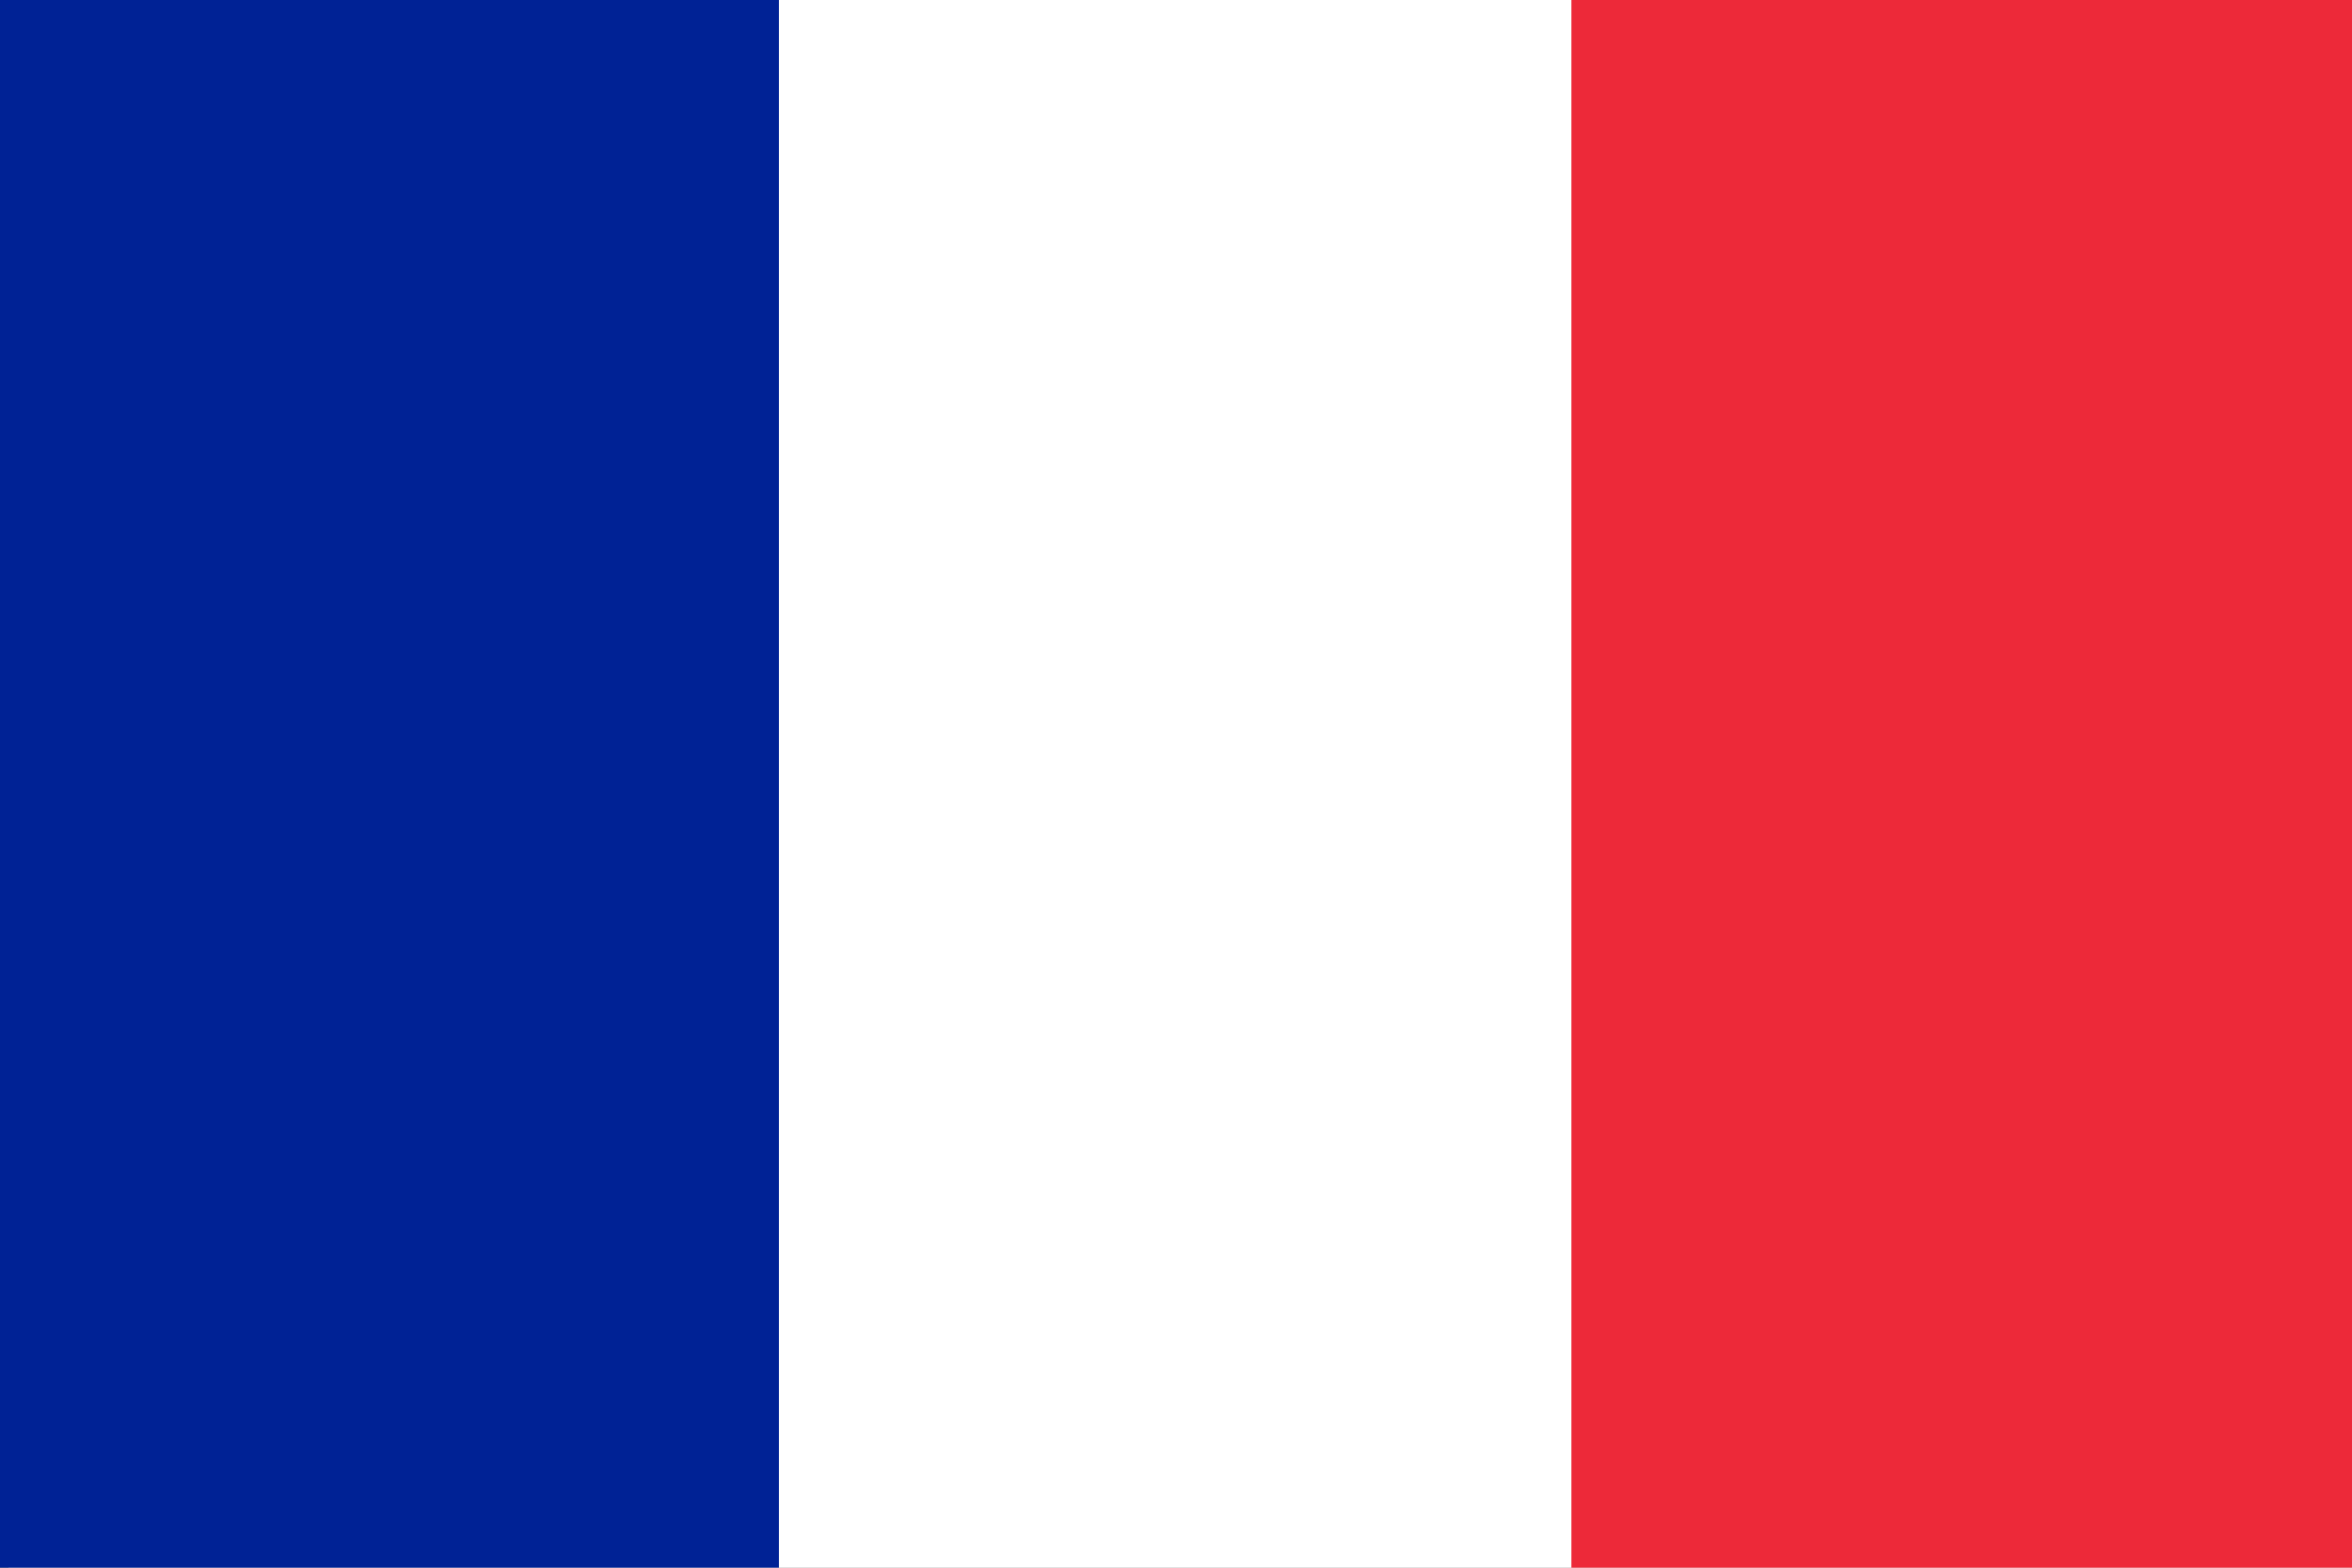
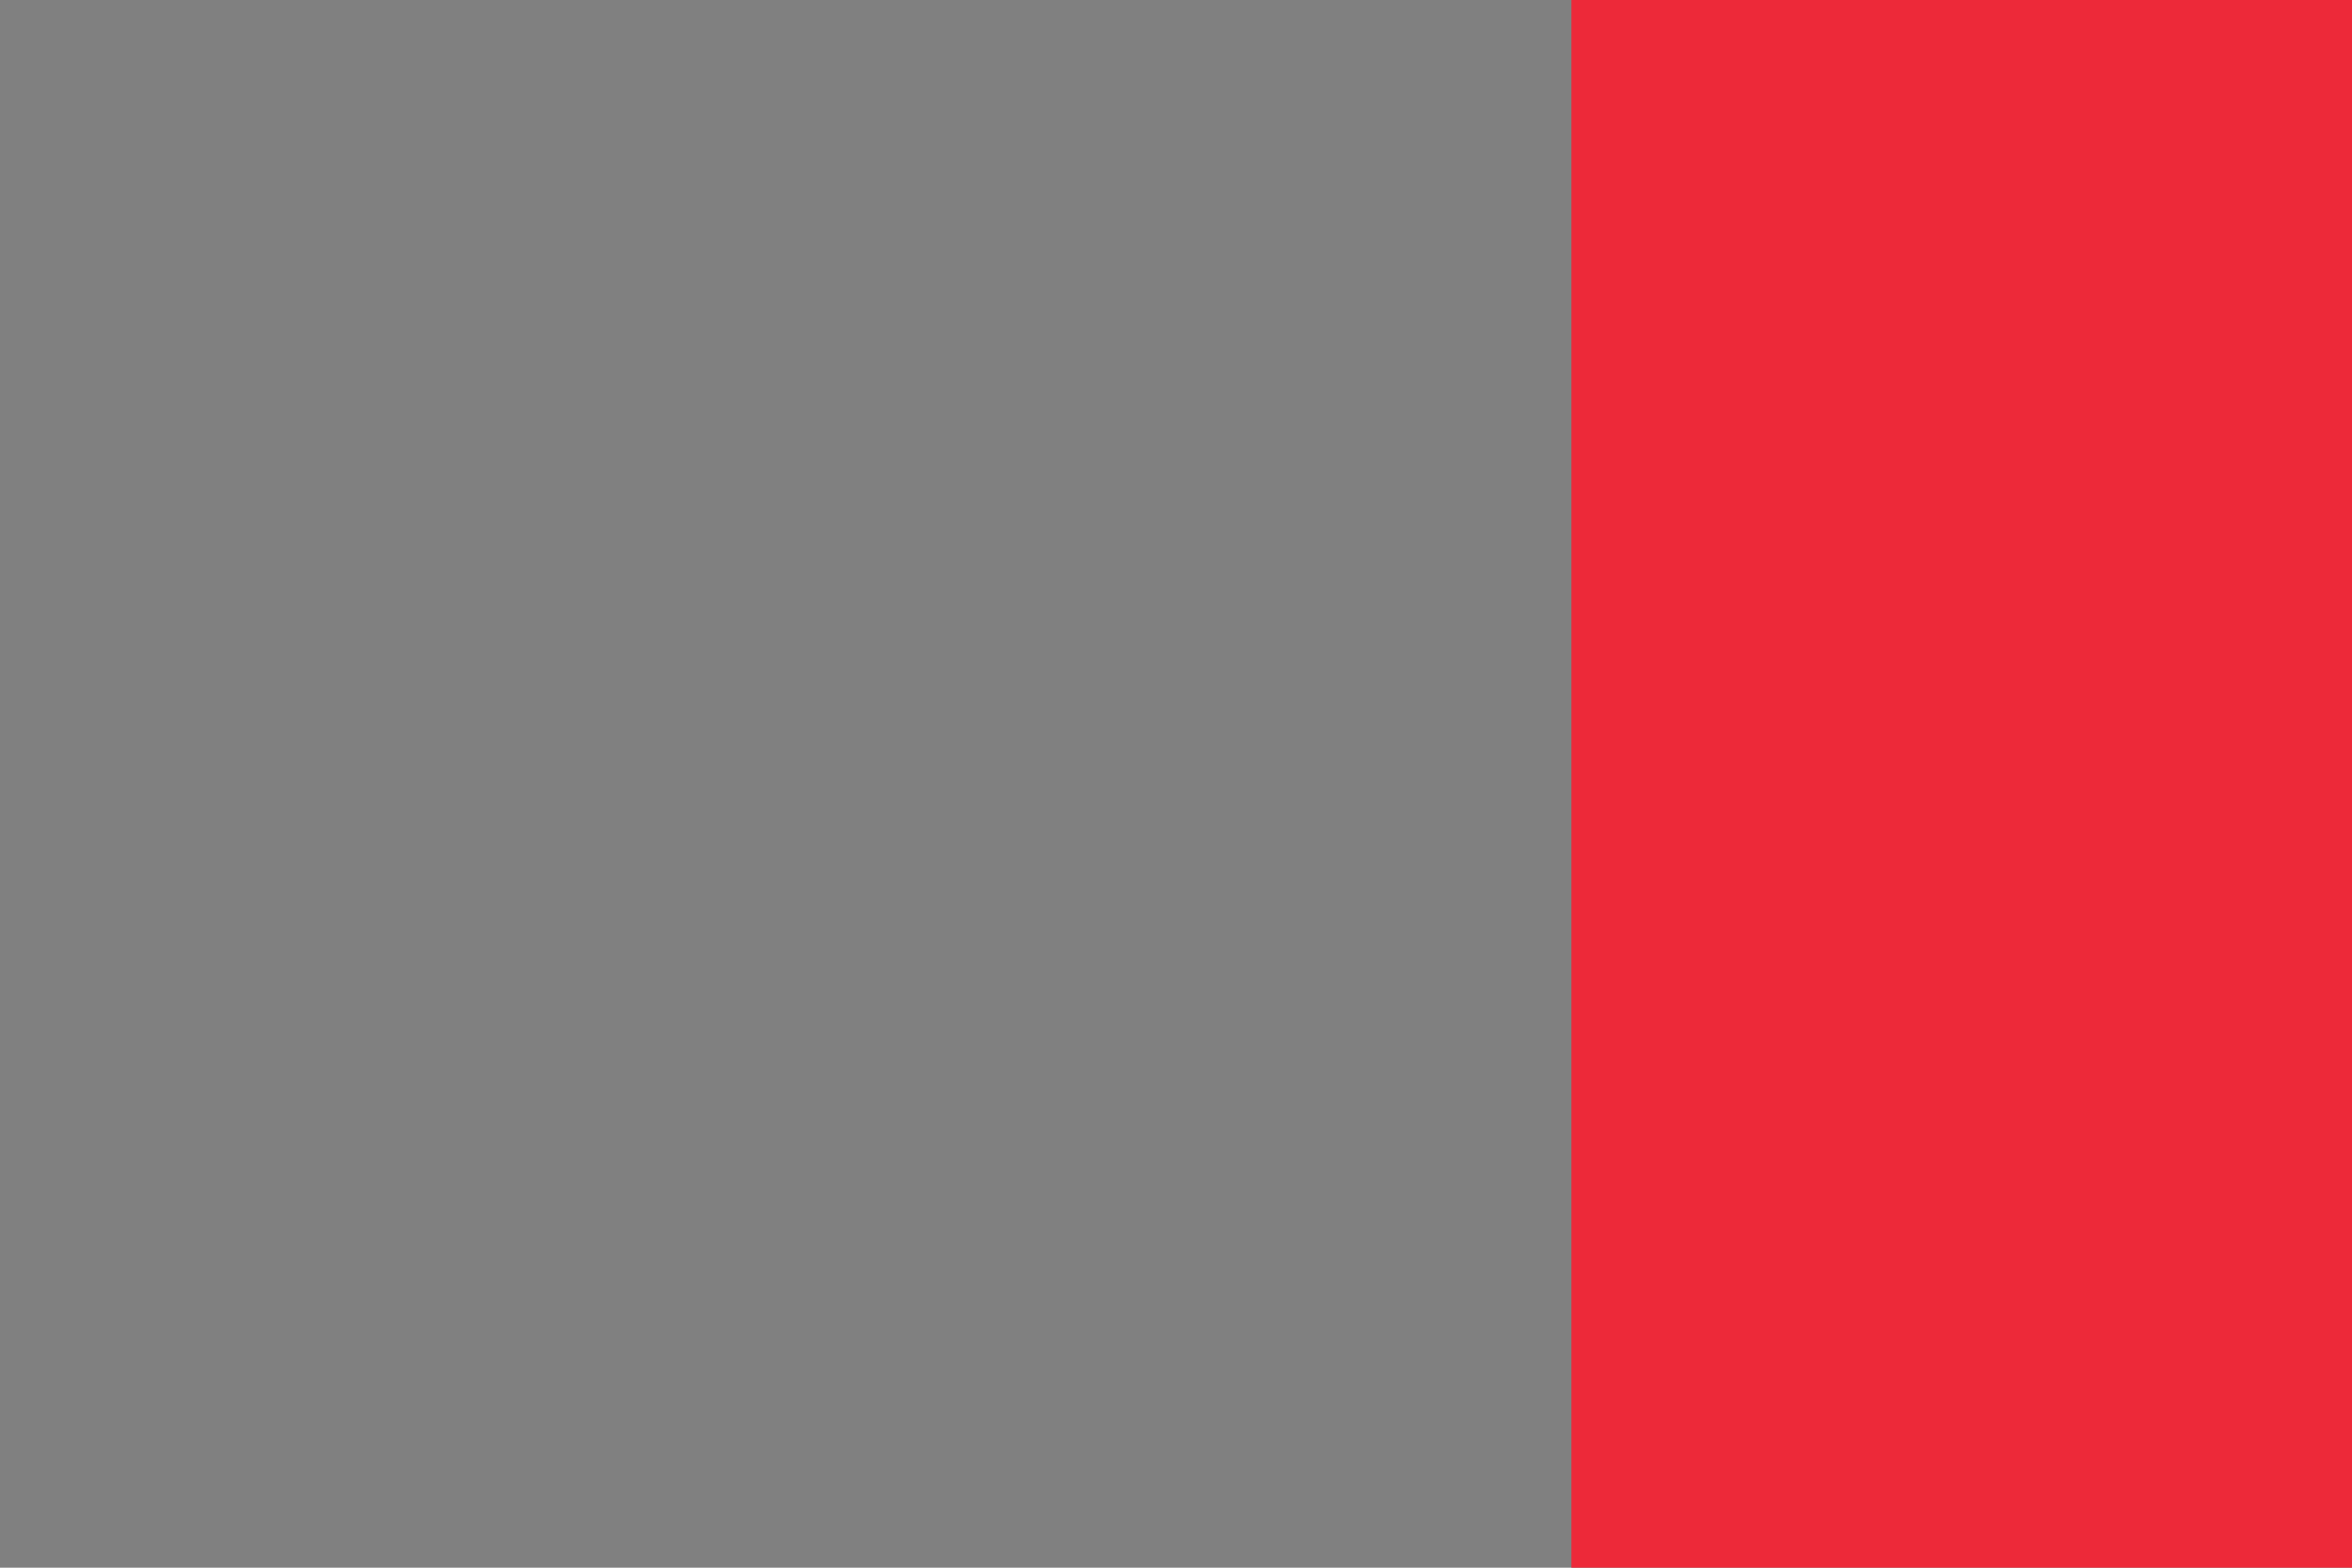
<svg xmlns="http://www.w3.org/2000/svg" id="Calque_2" x="0px" y="0px" viewBox="0 0 138.6 92.4" style="enable-background:new 0 0 138.6 92.4;" xml:space="preserve">
  <rect x="0" y="0" width="138.6" height="92.4" fill="#808080" stroke="none" />
-   <rect x="0.5" y="-1.9" style="fill:#FFFFFF;" width="139.2" height="96.7" />
-   <rect x="-2.4" y="-4" style="fill:#002295;" width="48.3" height="100.5" />
  <rect x="92.6" y="-4" style="fill:#ED2939;" width="49.6" height="100.5" />
</svg>